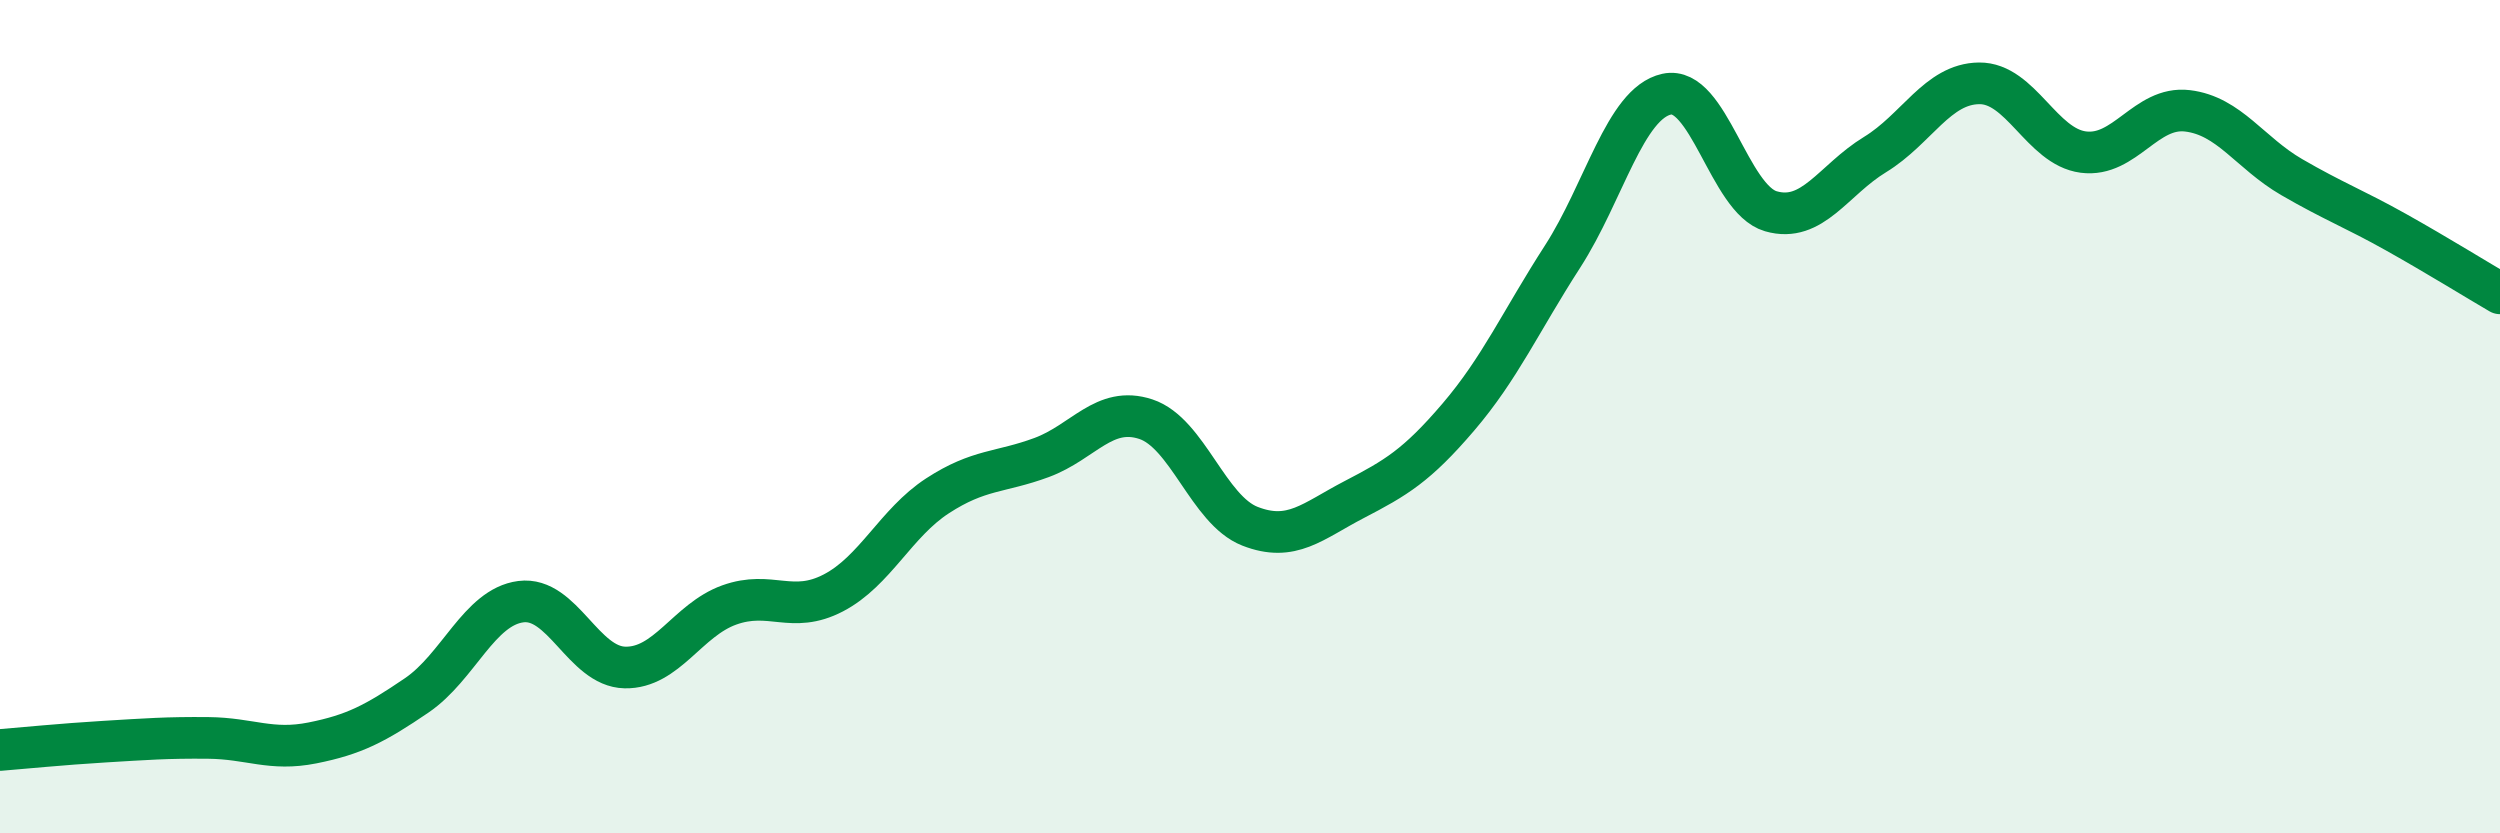
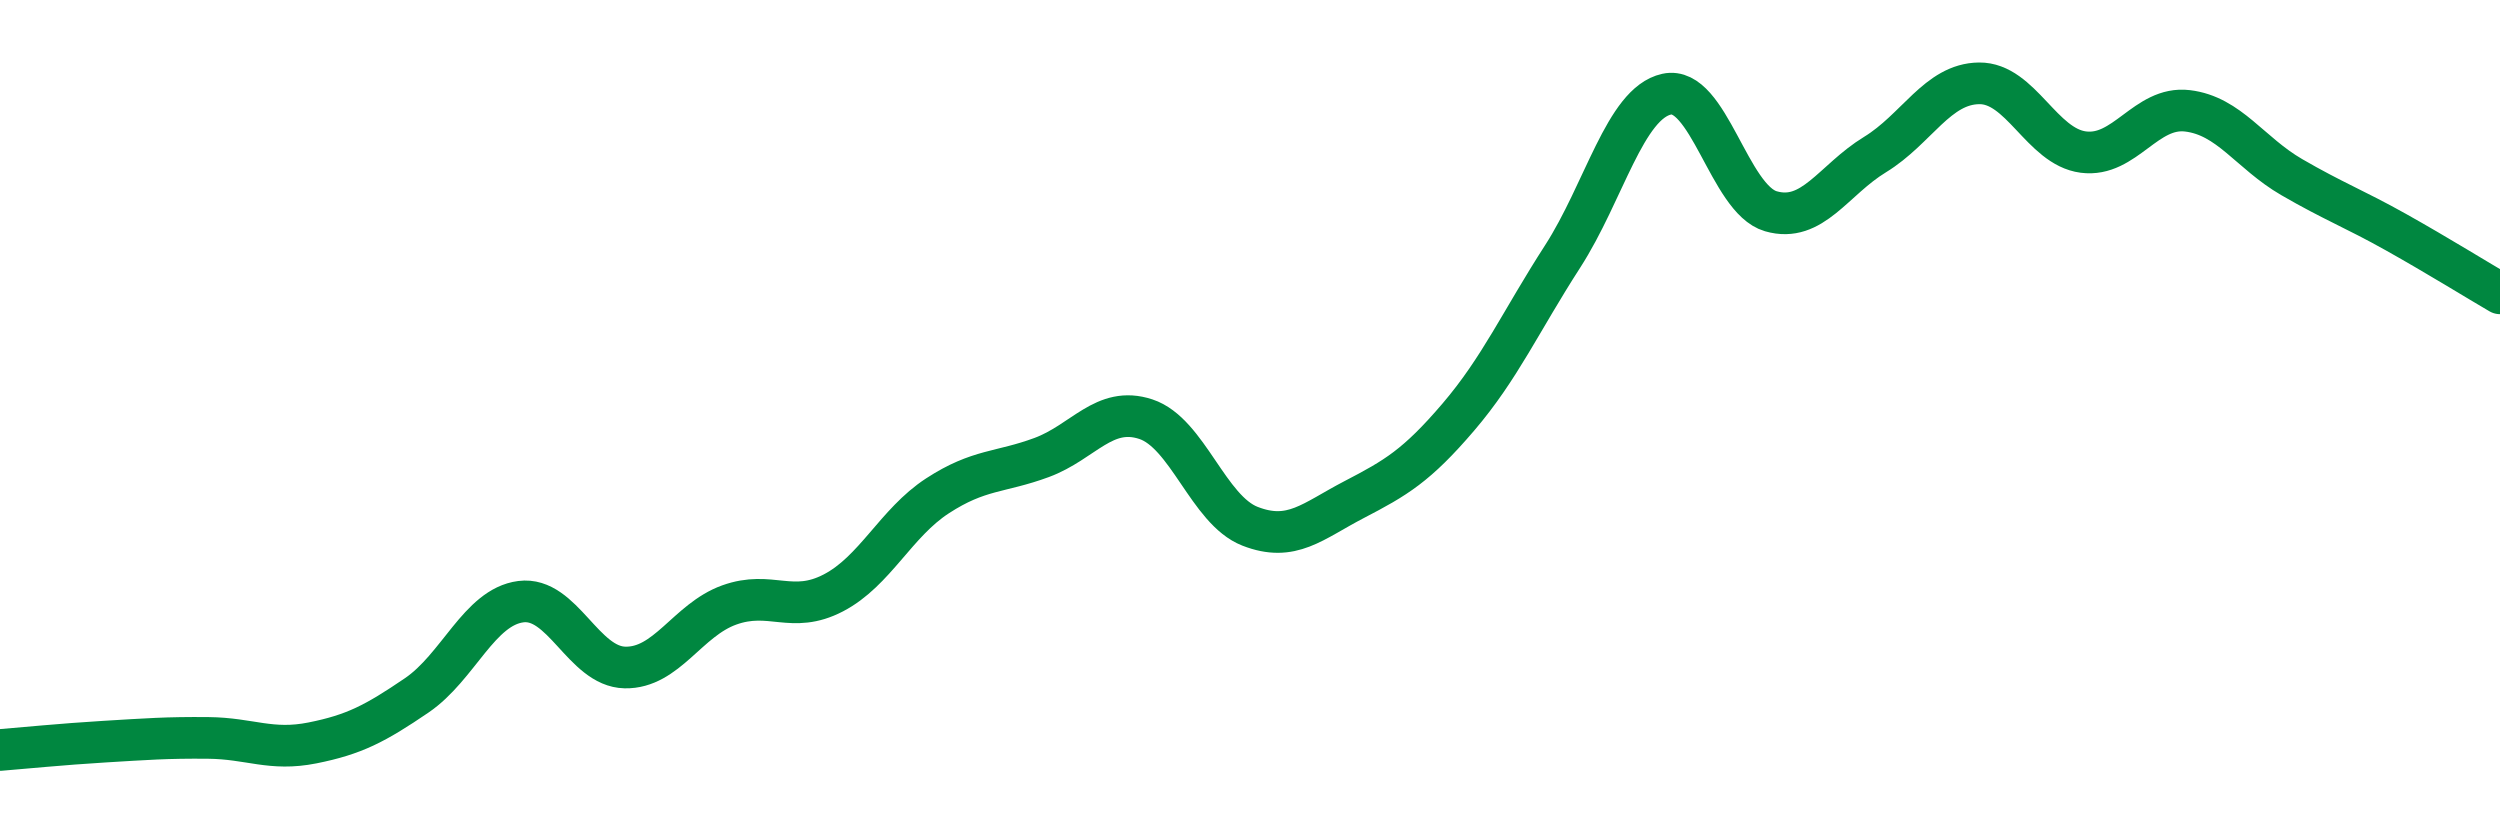
<svg xmlns="http://www.w3.org/2000/svg" width="60" height="20" viewBox="0 0 60 20">
-   <path d="M 0,18 C 0.5,17.96 1.5,17.86 2.5,17.8 C 3.5,17.74 4,17.7 5,17.71 C 6,17.72 6.5,18.03 7.5,17.83 C 8.5,17.63 9,17.37 10,16.69 C 11,16.01 11.5,14.57 12.5,14.44 C 13.5,14.31 14,16 15,16.02 C 16,16.04 16.5,14.88 17.5,14.52 C 18.5,14.16 19,14.75 20,14.23 C 21,13.71 21.5,12.55 22.5,11.9 C 23.5,11.25 24,11.35 25,10.98 C 26,10.61 26.5,9.73 27.5,10.06 C 28.5,10.39 29,12.24 30,12.63 C 31,13.02 31.5,12.51 32.5,11.99 C 33.5,11.47 34,11.18 35,10.01 C 36,8.84 36.5,7.71 37.5,6.16 C 38.5,4.61 39,2.48 40,2.26 C 41,2.04 41.5,4.78 42.5,5.07 C 43.5,5.36 44,4.32 45,3.71 C 46,3.1 46.5,2.01 47.5,2 C 48.5,1.99 49,3.52 50,3.65 C 51,3.78 51.5,2.54 52.5,2.66 C 53.5,2.78 54,3.67 55,4.25 C 56,4.83 56.5,5.01 57.5,5.57 C 58.5,6.13 59.5,6.75 60,7.04L60 20L0 20Z" fill="#008740" opacity="0.1" stroke-linecap="round" stroke-linejoin="round" />
  <path d="M 0,18 C 0.5,17.96 1.5,17.86 2.5,17.8 C 3.5,17.74 4,17.7 5,17.71 C 6,17.72 6.5,18.03 7.5,17.83 C 8.5,17.63 9,17.37 10,16.69 C 11,16.01 11.5,14.57 12.5,14.44 C 13.5,14.31 14,16 15,16.02 C 16,16.04 16.5,14.88 17.5,14.52 C 18.5,14.16 19,14.75 20,14.23 C 21,13.71 21.5,12.55 22.5,11.9 C 23.5,11.25 24,11.35 25,10.98 C 26,10.61 26.5,9.73 27.5,10.06 C 28.5,10.39 29,12.24 30,12.63 C 31,13.02 31.5,12.51 32.5,11.99 C 33.5,11.47 34,11.18 35,10.01 C 36,8.84 36.5,7.71 37.5,6.16 C 38.5,4.61 39,2.48 40,2.26 C 41,2.04 41.5,4.78 42.5,5.07 C 43.5,5.36 44,4.32 45,3.71 C 46,3.1 46.5,2.01 47.5,2 C 48.5,1.99 49,3.52 50,3.65 C 51,3.78 51.5,2.54 52.5,2.66 C 53.5,2.78 54,3.67 55,4.25 C 56,4.83 56.5,5.01 57.5,5.57 C 58.5,6.13 59.5,6.75 60,7.04" stroke="#008740" stroke-width="1" fill="none" stroke-linecap="round" stroke-linejoin="round" />
</svg>